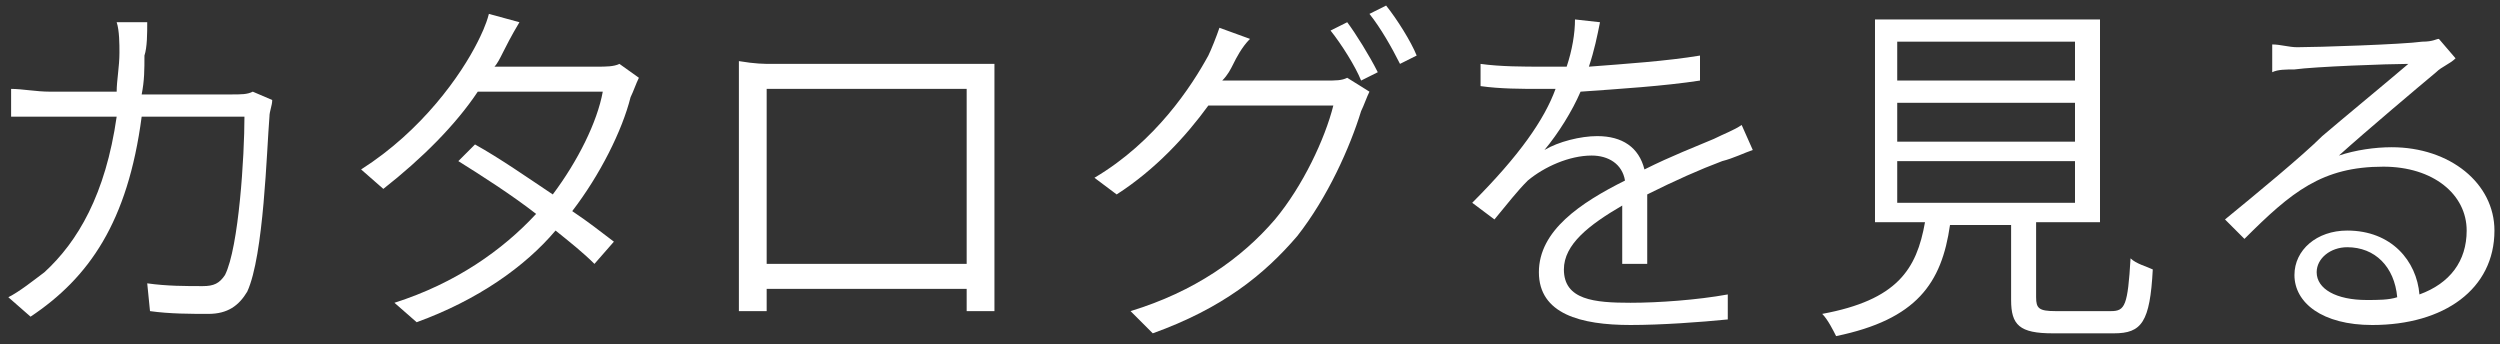
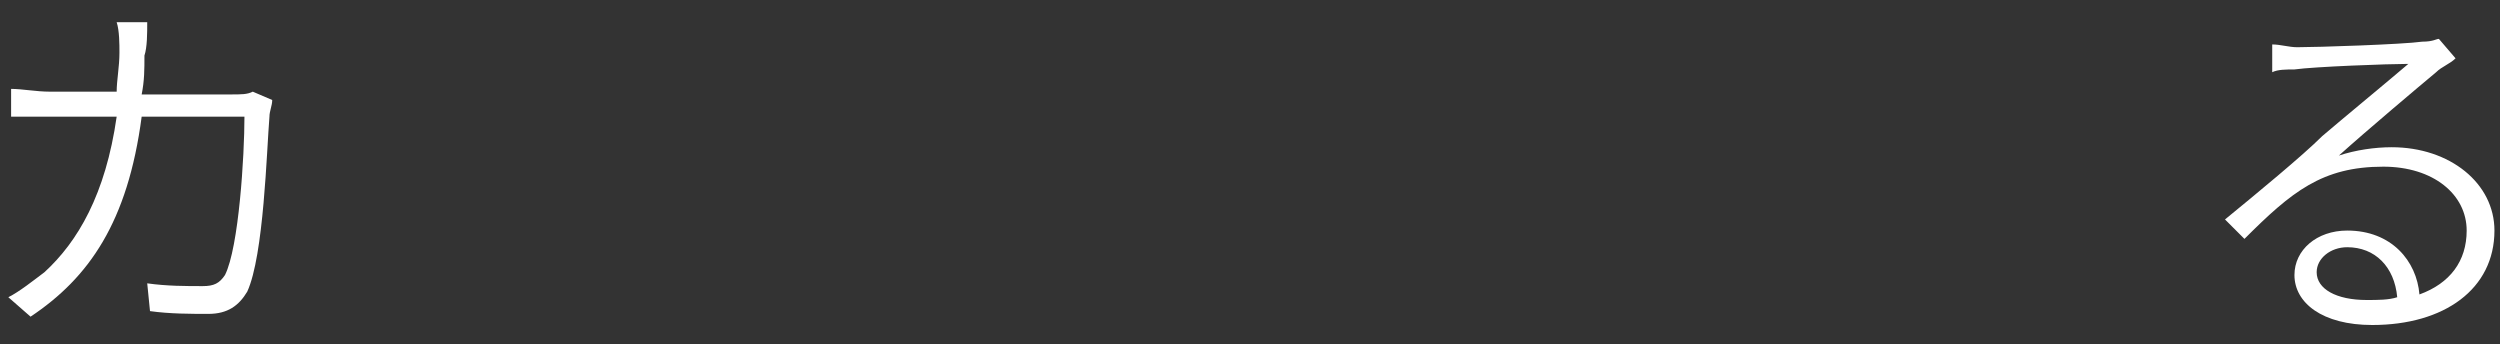
<svg xmlns="http://www.w3.org/2000/svg" version="1.1" id="レイヤー_1" x="0px" y="0px" width="90px" height="12.4px" viewBox="0 0 90 12.4" style="enable-background:new 0 0 90 12.4;" xml:space="preserve">
  <rect x="0" y="0" width="90" height="12.4" fill="#333333" stroke="none" />
  <style type="text/css">
	.st0{fill:#FFFFFF;}
</style>
  <g>
    <path class="st0" d="M5.2,2c0,0.5,0,0.9-0.1,1.4h3.2c0.4,0,0.6,0,0.8-0.1l0.7,0.3c0,0.2-0.1,0.4-0.1,0.6c-0.1,1.2-0.2,5-0.8,6.3   c-0.3,0.5-0.7,0.8-1.4,0.8c-0.6,0-1.4,0-2.1-0.1l-0.1-1c0.7,0.1,1.4,0.1,2,0.1c0.4,0,0.6-0.1,0.8-0.4c0.5-1,0.7-4.3,0.7-5.7H5.1   C4.6,8,3.2,10,1.1,11.4l-0.8-0.7c0.4-0.2,0.9-0.6,1.3-0.9C2.8,8.7,3.8,7,4.2,4.2H1.9c-0.5,0-1,0-1.5,0v-1c0.4,0,0.9,0.1,1.4,0.1   h2.4c0-0.4,0.1-0.9,0.1-1.4c0-0.3,0-0.8-0.1-1.1h1.1C5.3,1.2,5.3,1.7,5.2,2z" />
-     <path class="st0" d="M18.1,1.9c-0.1,0.2-0.2,0.4-0.3,0.5h3.7c0.3,0,0.6,0,0.8-0.1L23,2.8c-0.1,0.2-0.2,0.5-0.3,0.7   c-0.3,1.2-1.1,2.8-2.1,4.1c0.6,0.4,1.1,0.8,1.5,1.1l-0.7,0.8C21,9.1,20.5,8.7,20,8.3c-1.1,1.3-2.8,2.5-5,3.3l-0.8-0.7   c2.2-0.7,3.9-1.9,5.1-3.2c-0.9-0.7-2-1.4-2.8-1.9l0.6-0.6C18,5.7,19,6.4,19.9,7c0.9-1.2,1.6-2.6,1.8-3.7h-4.5   c-0.8,1.2-2,2.4-3.4,3.5L13,6.1c2.2-1.4,3.6-3.4,4.2-4.6c0.1-0.2,0.3-0.6,0.4-1l1.1,0.3C18.4,1.3,18.2,1.7,18.1,1.9z" />
-     <path class="st0" d="M27.8,2.3h6.9c0.3,0,0.7,0,1.1,0c0,0.3,0,0.7,0,1v6.4c0,0.4,0,1.4,0,1.5h-1c0-0.1,0-0.4,0-0.8h-7.2   c0,0.3,0,0.6,0,0.8h-1c0-0.2,0-1.1,0-1.5V3.2c0-0.3,0-0.7,0-1C27.2,2.3,27.5,2.3,27.8,2.3z M27.6,9.5h7.2V3.2h-7.2   C27.6,3.2,27.6,9.5,27.6,9.5z" />
-     <path class="st0" d="M44.4,2.3c-0.1,0.2-0.2,0.4-0.4,0.6h3.7c0.4,0,0.6,0,0.8-0.1l0.8,0.5C49.2,3.5,49.1,3.8,49,4   c-0.4,1.3-1.2,3.1-2.3,4.5c-1.2,1.4-2.7,2.6-5.2,3.5l-0.8-0.8c2.3-0.7,4-1.9,5.2-3.3c1-1.2,1.8-2.9,2.1-4.1h-4.5   c-0.8,1.1-1.9,2.3-3.3,3.2l-0.8-0.6c2.2-1.3,3.5-3.3,4.1-4.4c0.1-0.2,0.3-0.7,0.4-1L45,1.4C44.7,1.7,44.5,2.1,44.4,2.3z M49.6,2.6   L49,2.9c-0.2-0.5-0.7-1.3-1.1-1.8l0.6-0.3C48.8,1.2,49.3,2,49.6,2.6z M51,2l-0.6,0.3c-0.3-0.6-0.7-1.3-1.1-1.8l0.6-0.3   C50.3,0.7,50.8,1.5,51,2z" />
-     <path class="st0" d="M57.2,2.4c1.3-0.1,2.8-0.2,4-0.4v0.9c-1.3,0.2-2.9,0.3-4.3,0.4c-0.3,0.7-0.8,1.5-1.3,2.1   c0.5-0.3,1.3-0.5,1.9-0.5c0.9,0,1.5,0.4,1.7,1.2c1-0.5,1.8-0.8,2.5-1.1c0.4-0.2,0.7-0.3,1-0.5l0.4,0.9c-0.3,0.1-0.7,0.3-1.1,0.4   c-0.8,0.3-1.7,0.7-2.7,1.2c0,0.8,0,1.9,0,2.5h-0.9c0-0.5,0-1.4,0-2.1c-1.2,0.7-2.1,1.4-2.1,2.3c0,1.1,1.1,1.2,2.4,1.2   c1,0,2.4-0.1,3.5-0.3v0.9c-1,0.1-2.4,0.2-3.5,0.2c-1.8,0-3.3-0.4-3.3-1.9s1.5-2.5,3.1-3.3c-0.1-0.6-0.6-0.9-1.2-0.9   c-0.8,0-1.7,0.4-2.3,0.9c-0.4,0.4-0.7,0.8-1.2,1.4L53,7.3c1.7-1.7,2.6-3,3-4.1c-0.2,0-0.4,0-0.6,0c-0.6,0-1.4,0-2.1-0.1V2.3   c0.7,0.1,1.6,0.1,2.2,0.1c0.3,0,0.6,0,0.9,0c0.2-0.6,0.3-1.2,0.3-1.7l0.9,0.1C57.5,1.3,57.4,1.8,57.2,2.4z" />
-     <path class="st0" d="M76,11.2c0.5,0,0.6-0.2,0.7-1.9c0.2,0.2,0.6,0.3,0.8,0.4c-0.1,1.9-0.4,2.3-1.4,2.3h-2.2   c-1.2,0-1.5-0.3-1.5-1.2V8.1h-2.2c-0.3,2.1-1.2,3.4-4.1,4c-0.1-0.2-0.3-0.6-0.5-0.8c2.7-0.5,3.4-1.6,3.7-3.3h-1.8V0.7h8.1V8h-2.3   v2.7c0,0.4,0.1,0.5,0.7,0.5H76z M68.3,2.9h6.4V1.5h-6.4V2.9z M68.3,5.1h6.4V3.7h-6.4V5.1z M68.3,7.3h6.4V5.8h-6.4V7.3z" />
    <path class="st0" d="M82.7,1.7c0.7,0,3.8-0.1,4.5-0.2c0.4,0,0.5-0.1,0.6-0.1l0.6,0.7c-0.2,0.2-0.5,0.3-0.7,0.5   c-0.6,0.5-2.5,2.1-3.5,3c0.6-0.2,1.3-0.3,1.9-0.3c2.1,0,3.7,1.3,3.7,3c0,2.1-1.8,3.4-4.4,3.4c-1.8,0-2.8-0.8-2.8-1.8   c0-0.9,0.8-1.6,1.9-1.6c1.6,0,2.5,1.1,2.6,2.3c1.1-0.4,1.7-1.2,1.7-2.3c0-1.3-1.2-2.3-3-2.3c-2.2,0-3.3,0.9-5,2.6l-0.7-0.7   c1.1-0.9,2.8-2.3,3.5-3c0.7-0.6,2.4-2,3.1-2.6c-0.7,0-3.4,0.1-4.1,0.2c-0.3,0-0.6,0-0.8,0.1v-1C82.1,1.6,82.4,1.7,82.7,1.7z    M85.2,10.8c0.4,0,0.8,0,1.1-0.1c-0.1-1.1-0.8-1.8-1.8-1.8c-0.6,0-1.1,0.4-1.1,0.9C83.4,10.4,84.1,10.8,85.2,10.8z" />
  </g>
</svg>